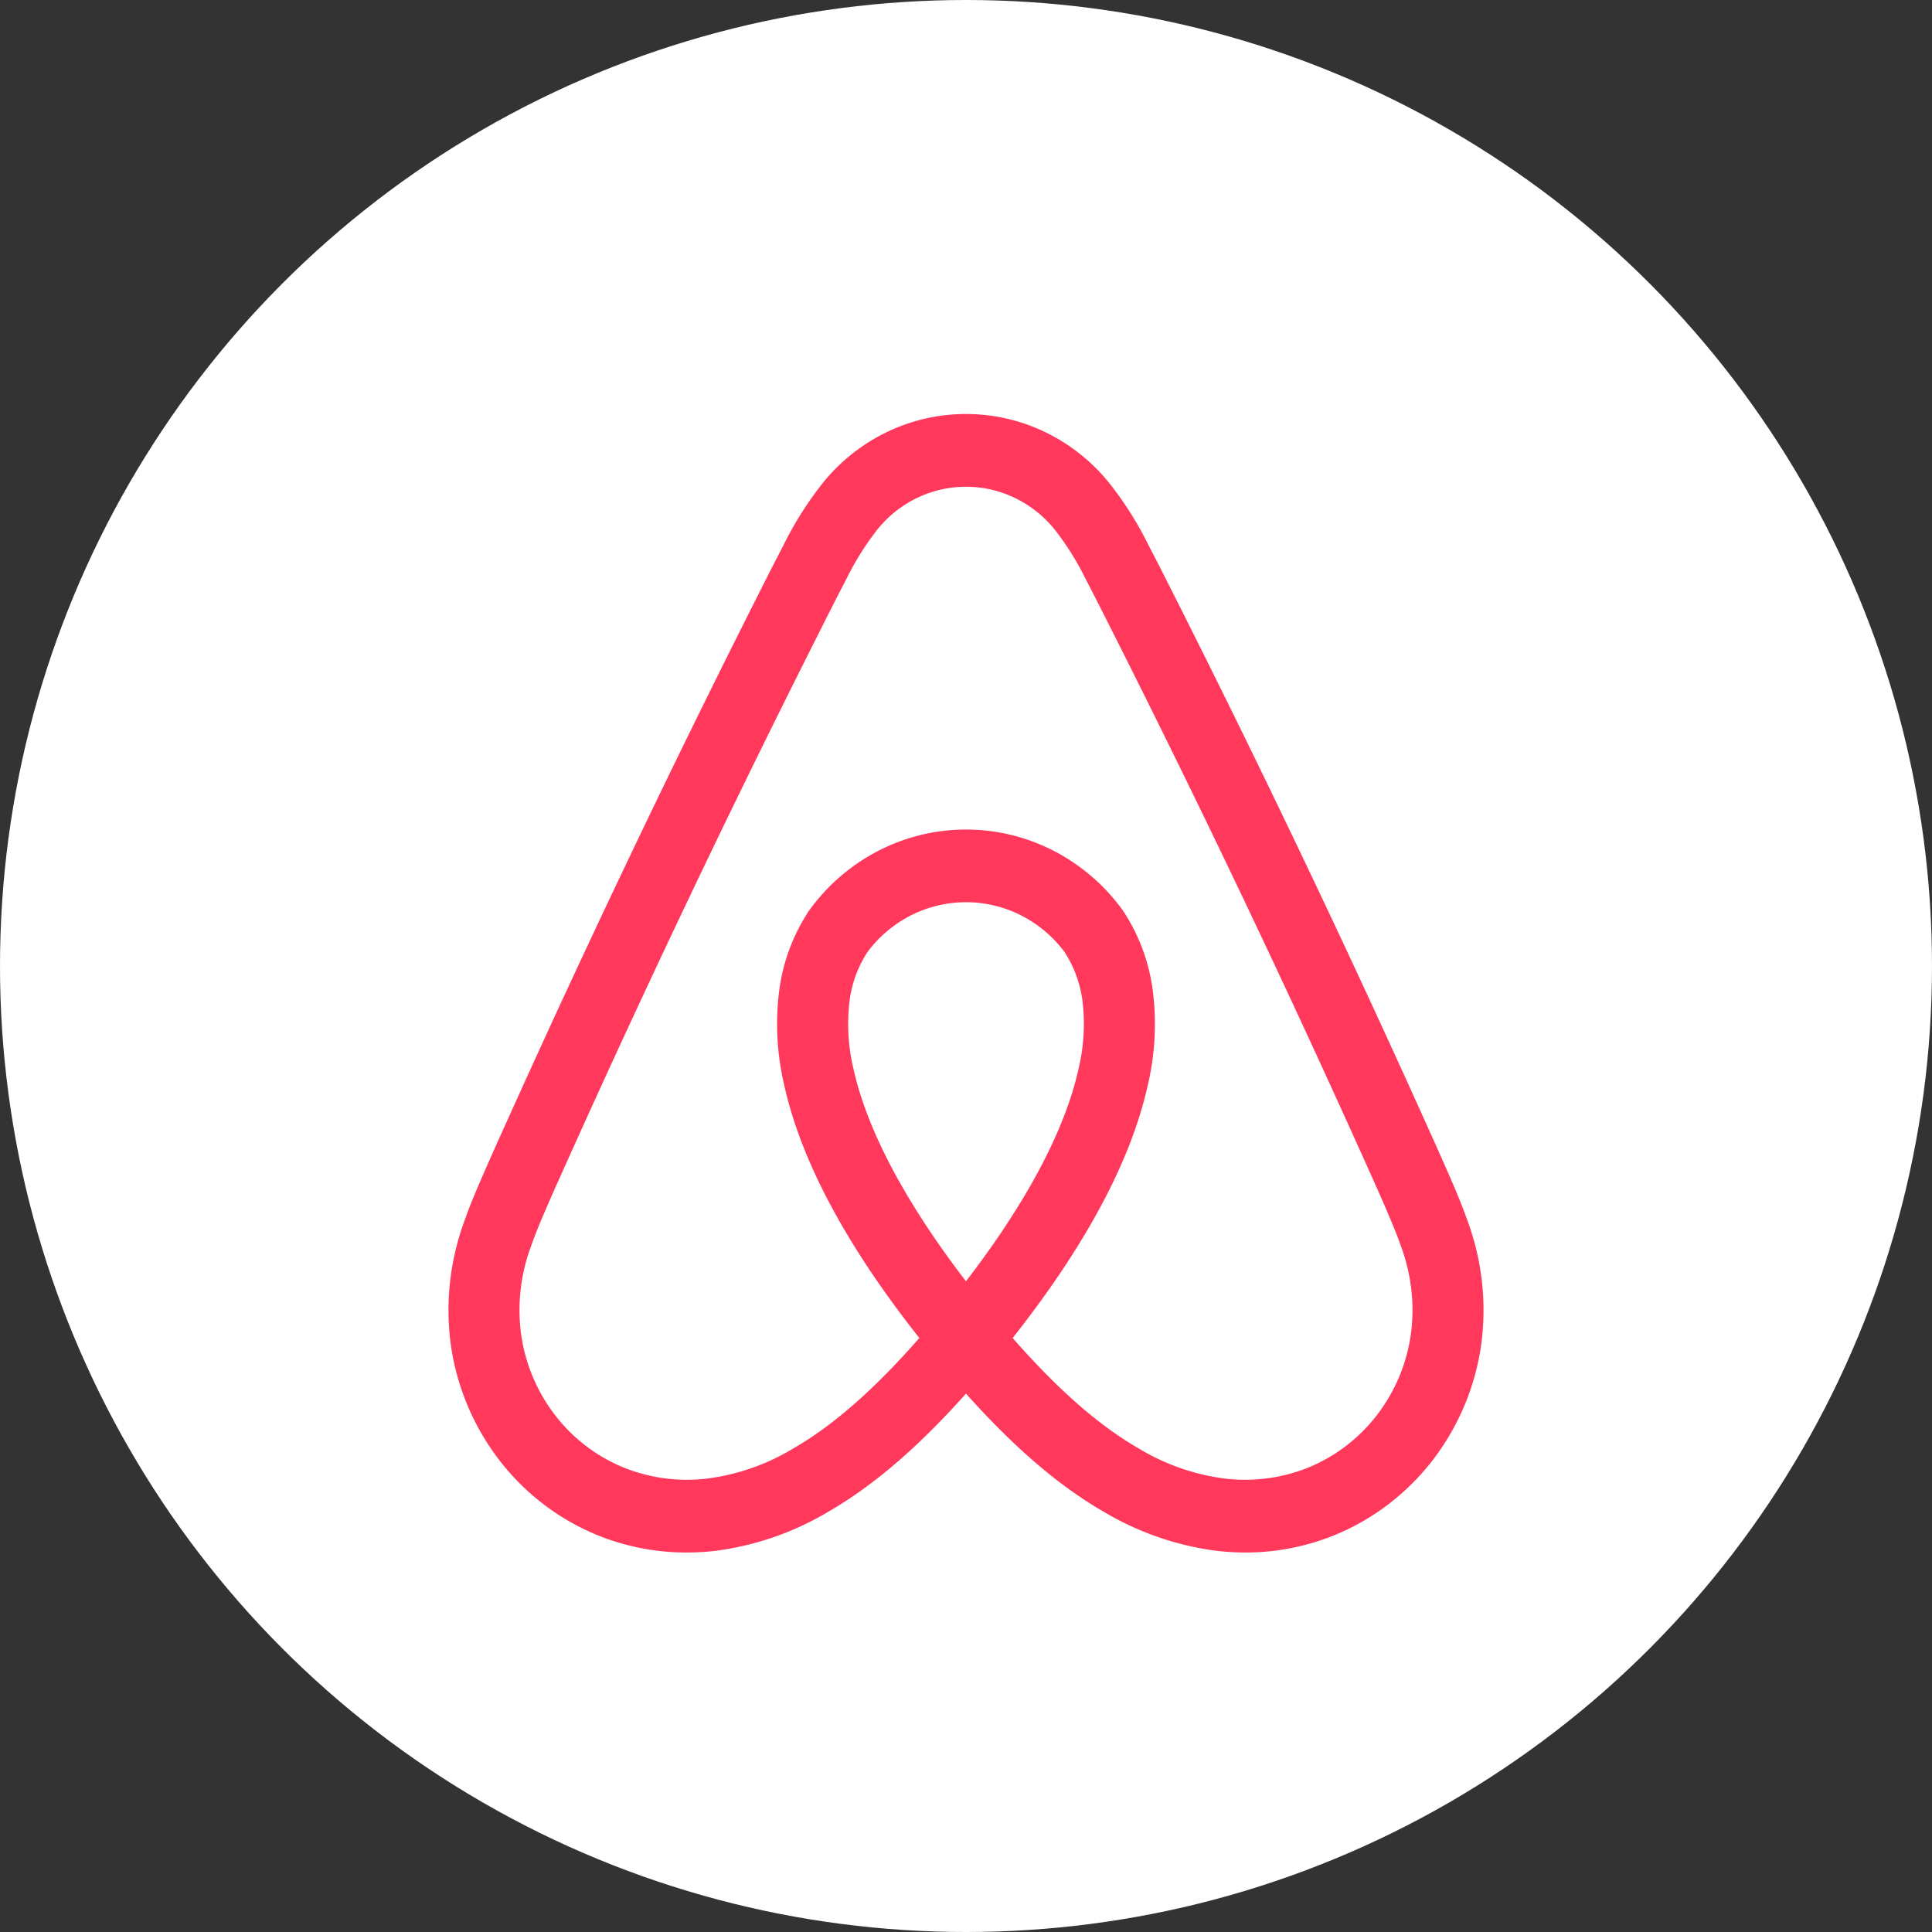
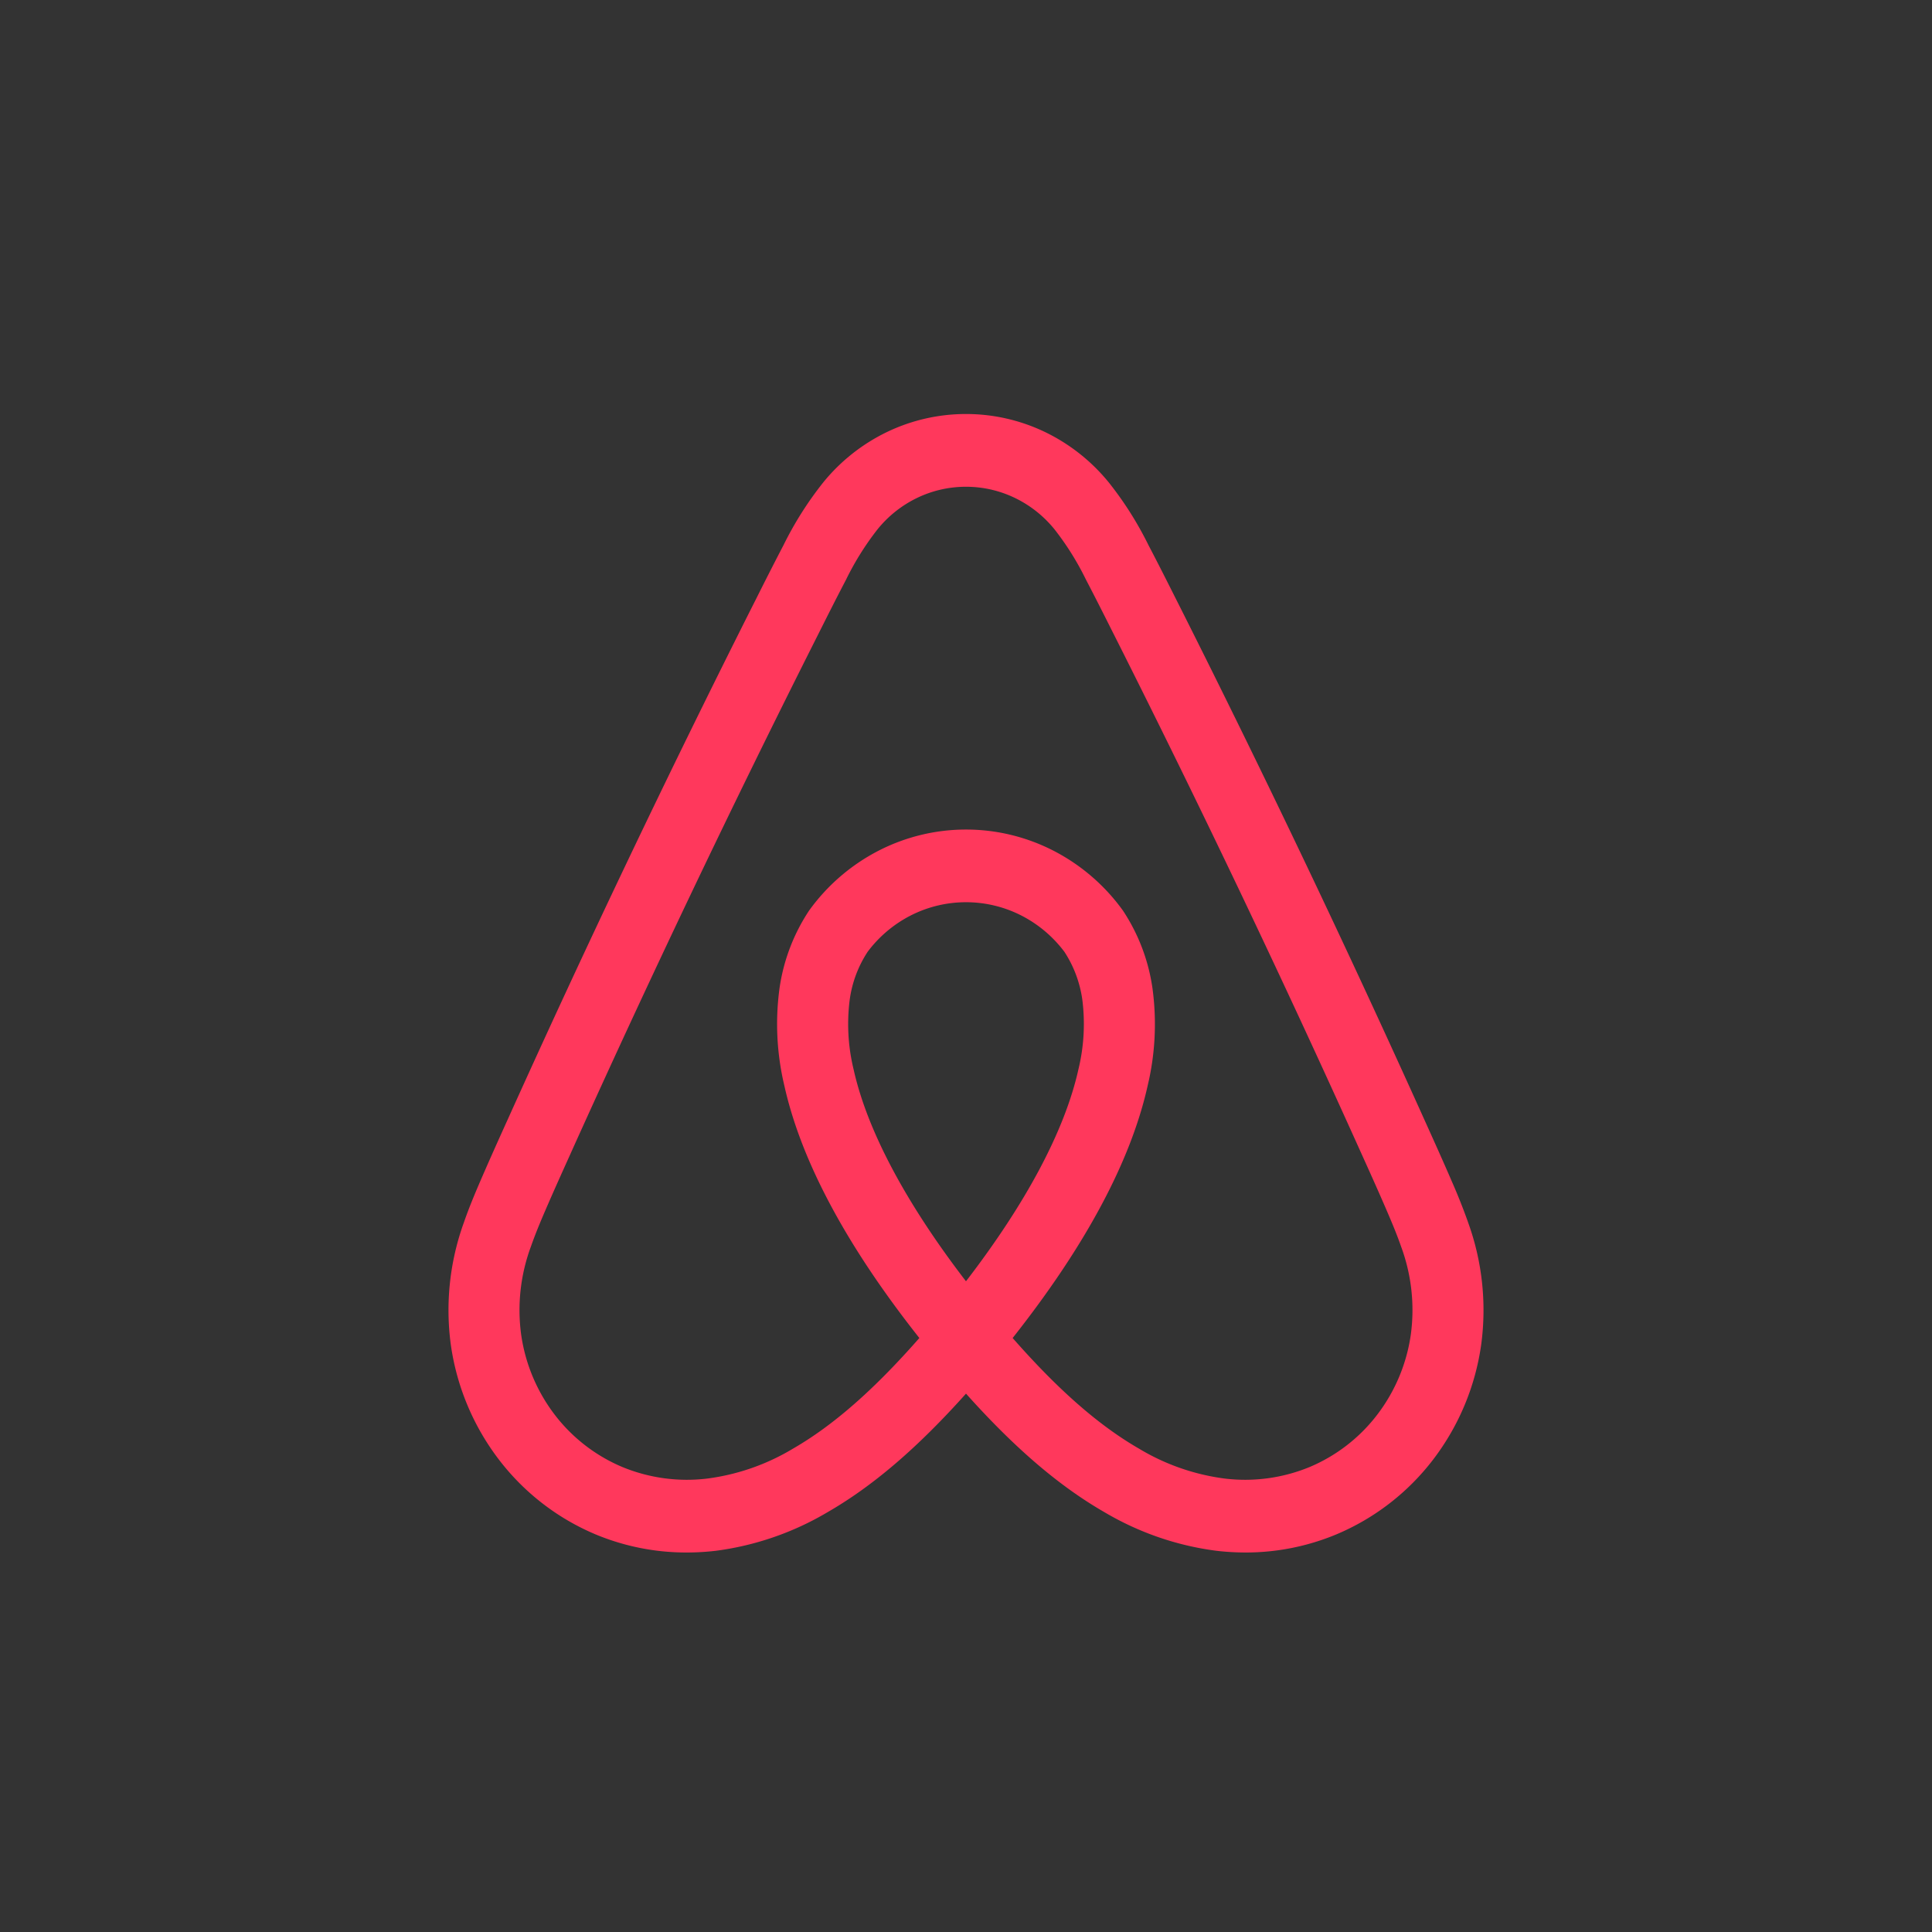
<svg xmlns="http://www.w3.org/2000/svg" width="56" height="56" fill="none">
  <rect width="100%" height="100%" fill="#333333" stroke="none" />
-   <circle cx="28" cy="28" r="28" fill="#fff" />
-   <path fill="#FF385C" d="M42.55 35.42a17.71 17.71 0 0 0-.474-1.19c-.247-.573-.506-1.146-.756-1.701l-.02-.044a384.919 384.919 0 0 0-7.117-14.93l-.106-.21c-.254-.505-.517-1.028-.787-1.542-.32-.65-.707-1.262-1.157-1.826a5.407 5.407 0 0 0-1.852-1.459 5.284 5.284 0 0 0-4.563 0 5.409 5.409 0 0 0-1.852 1.46 10.09 10.09 0 0 0-1.157 1.826 98.27 98.27 0 0 0-.793 1.556l-.099.195a385.335 385.335 0 0 0-7.117 14.93l-.033.072c-.246.545-.5 1.11-.743 1.673-.16.372-.329.774-.473 1.19a7.47 7.47 0 0 0-.384 3.556 7.118 7.118 0 0 0 1.387 3.322 6.887 6.887 0 0 0 2.816 2.18 6.83 6.83 0 0 0 2.634.522c.284 0 .567-.017.849-.05a8.515 8.515 0 0 0 3.24-1.122c1.306-.753 2.597-1.856 4.007-3.433 1.41 1.577 2.7 2.68 4.007 3.433.997.591 2.098.972 3.24 1.121.282.034.565.05.849.051a6.83 6.83 0 0 0 2.634-.523 6.888 6.888 0 0 0 2.816-2.178 7.117 7.117 0 0 0 1.387-3.323c.162-1.2.03-2.422-.384-3.556ZM28 37.139c-1.745-2.27-2.865-4.376-3.258-6.142a5.568 5.568 0 0 1-.112-2.025 3.36 3.36 0 0 1 .52-1.385 3.616 3.616 0 0 1 1.261-1.058 3.531 3.531 0 0 1 3.178 0c.494.25.926.611 1.262 1.058.273.416.45.89.52 1.385a5.568 5.568 0 0 1-.113 2.026c-.393 1.766-1.513 3.872-3.258 6.14Zm12.894 1.538a4.978 4.978 0 0 1-.97 2.323 4.818 4.818 0 0 1-1.968 1.524 4.904 4.904 0 0 1-2.471.331 6.42 6.42 0 0 1-2.468-.864c-1.163-.67-2.34-1.699-3.665-3.208 2.109-2.668 3.426-5.126 3.914-7.316.22-.921.267-1.876.14-2.815a5.479 5.479 0 0 0-.856-2.257 5.69 5.69 0 0 0-2.001-1.73 5.546 5.546 0 0 0-5.097 0 5.687 5.687 0 0 0-2.001 1.73 5.479 5.479 0 0 0-.857 2.256 7.702 7.702 0 0 0 .14 2.814c.487 2.19 1.804 4.65 3.914 7.318-1.325 1.51-2.502 2.538-3.665 3.208a6.419 6.419 0 0 1-2.468.864 4.904 4.904 0 0 1-2.471-.331 4.818 4.818 0 0 1-1.969-1.523 4.978 4.978 0 0 1-.97-2.324 5.296 5.296 0 0 1 .286-2.551c.116-.332.25-.658.417-1.045.236-.547.487-1.104.73-1.642l.032-.072a383.18 383.18 0 0 1 7.078-14.846l.099-.197c.252-.502.513-1.02.776-1.522a8.175 8.175 0 0 1 .91-1.456 3.34 3.34 0 0 1 1.148-.913 3.265 3.265 0 0 1 2.837 0c.444.214.836.525 1.149.912.353.451.658.939.91 1.456.26.497.519 1.011.769 1.509l.106.21a382.572 382.572 0 0 1 7.078 14.848l.02.044c.247.547.502 1.112.742 1.67.167.387.302.713.417 1.044a5.3 5.3 0 0 1 .285 2.551Z" />
+   <path fill="#FF385C" d="M42.55 35.42a17.71 17.71 0 0 0-.474-1.19c-.247-.573-.506-1.146-.756-1.701l-.02-.044a384.919 384.919 0 0 0-7.117-14.93l-.106-.21c-.254-.505-.517-1.028-.787-1.542-.32-.65-.707-1.262-1.157-1.826a5.407 5.407 0 0 0-1.852-1.459 5.284 5.284 0 0 0-4.563 0 5.409 5.409 0 0 0-1.852 1.46 10.09 10.09 0 0 0-1.157 1.826 98.27 98.27 0 0 0-.793 1.556l-.099.195a385.335 385.335 0 0 0-7.117 14.93l-.033.072c-.246.545-.5 1.11-.743 1.673-.16.372-.329.774-.473 1.19a7.47 7.47 0 0 0-.384 3.556 7.118 7.118 0 0 0 1.387 3.322 6.887 6.887 0 0 0 2.816 2.18 6.83 6.83 0 0 0 2.634.522c.284 0 .567-.017.849-.05a8.515 8.515 0 0 0 3.24-1.122c1.306-.753 2.597-1.856 4.007-3.433 1.41 1.577 2.7 2.68 4.007 3.433.997.591 2.098.972 3.24 1.121.282.034.565.05.849.051a6.83 6.83 0 0 0 2.634-.523 6.888 6.888 0 0 0 2.816-2.178 7.117 7.117 0 0 0 1.387-3.323c.162-1.2.03-2.422-.384-3.556ZM28 37.139c-1.745-2.27-2.865-4.376-3.258-6.142a5.568 5.568 0 0 1-.112-2.025 3.36 3.36 0 0 1 .52-1.385 3.616 3.616 0 0 1 1.261-1.058 3.531 3.531 0 0 1 3.178 0c.494.25.926.611 1.262 1.058.273.416.45.89.52 1.385a5.568 5.568 0 0 1-.113 2.026c-.393 1.766-1.513 3.872-3.258 6.14Zm12.894 1.538a4.978 4.978 0 0 1-.97 2.323 4.818 4.818 0 0 1-1.968 1.524 4.904 4.904 0 0 1-2.471.331 6.42 6.42 0 0 1-2.468-.864c-1.163-.67-2.34-1.699-3.665-3.208 2.109-2.668 3.426-5.126 3.914-7.316.22-.921.267-1.876.14-2.815a5.479 5.479 0 0 0-.856-2.257 5.69 5.69 0 0 0-2.001-1.73 5.546 5.546 0 0 0-5.097 0 5.687 5.687 0 0 0-2.001 1.73 5.479 5.479 0 0 0-.857 2.256 7.702 7.702 0 0 0 .14 2.814c.487 2.19 1.804 4.65 3.914 7.318-1.325 1.51-2.502 2.538-3.665 3.208a6.419 6.419 0 0 1-2.468.864 4.904 4.904 0 0 1-2.471-.331 4.818 4.818 0 0 1-1.969-1.523 4.978 4.978 0 0 1-.97-2.324 5.296 5.296 0 0 1 .286-2.551c.116-.332.25-.658.417-1.045.236-.547.487-1.104.73-1.642l.032-.072a383.18 383.18 0 0 1 7.078-14.846l.099-.197c.252-.502.513-1.02.776-1.522a8.175 8.175 0 0 1 .91-1.456 3.34 3.34 0 0 1 1.148-.913 3.265 3.265 0 0 1 2.837 0c.444.214.836.525 1.149.912.353.451.658.939.91 1.456.26.497.519 1.011.769 1.509l.106.21a382.572 382.572 0 0 1 7.078 14.848l.02.044c.247.547.502 1.112.742 1.67.167.387.302.713.417 1.044a5.3 5.3 0 0 1 .285 2.551" />
</svg>